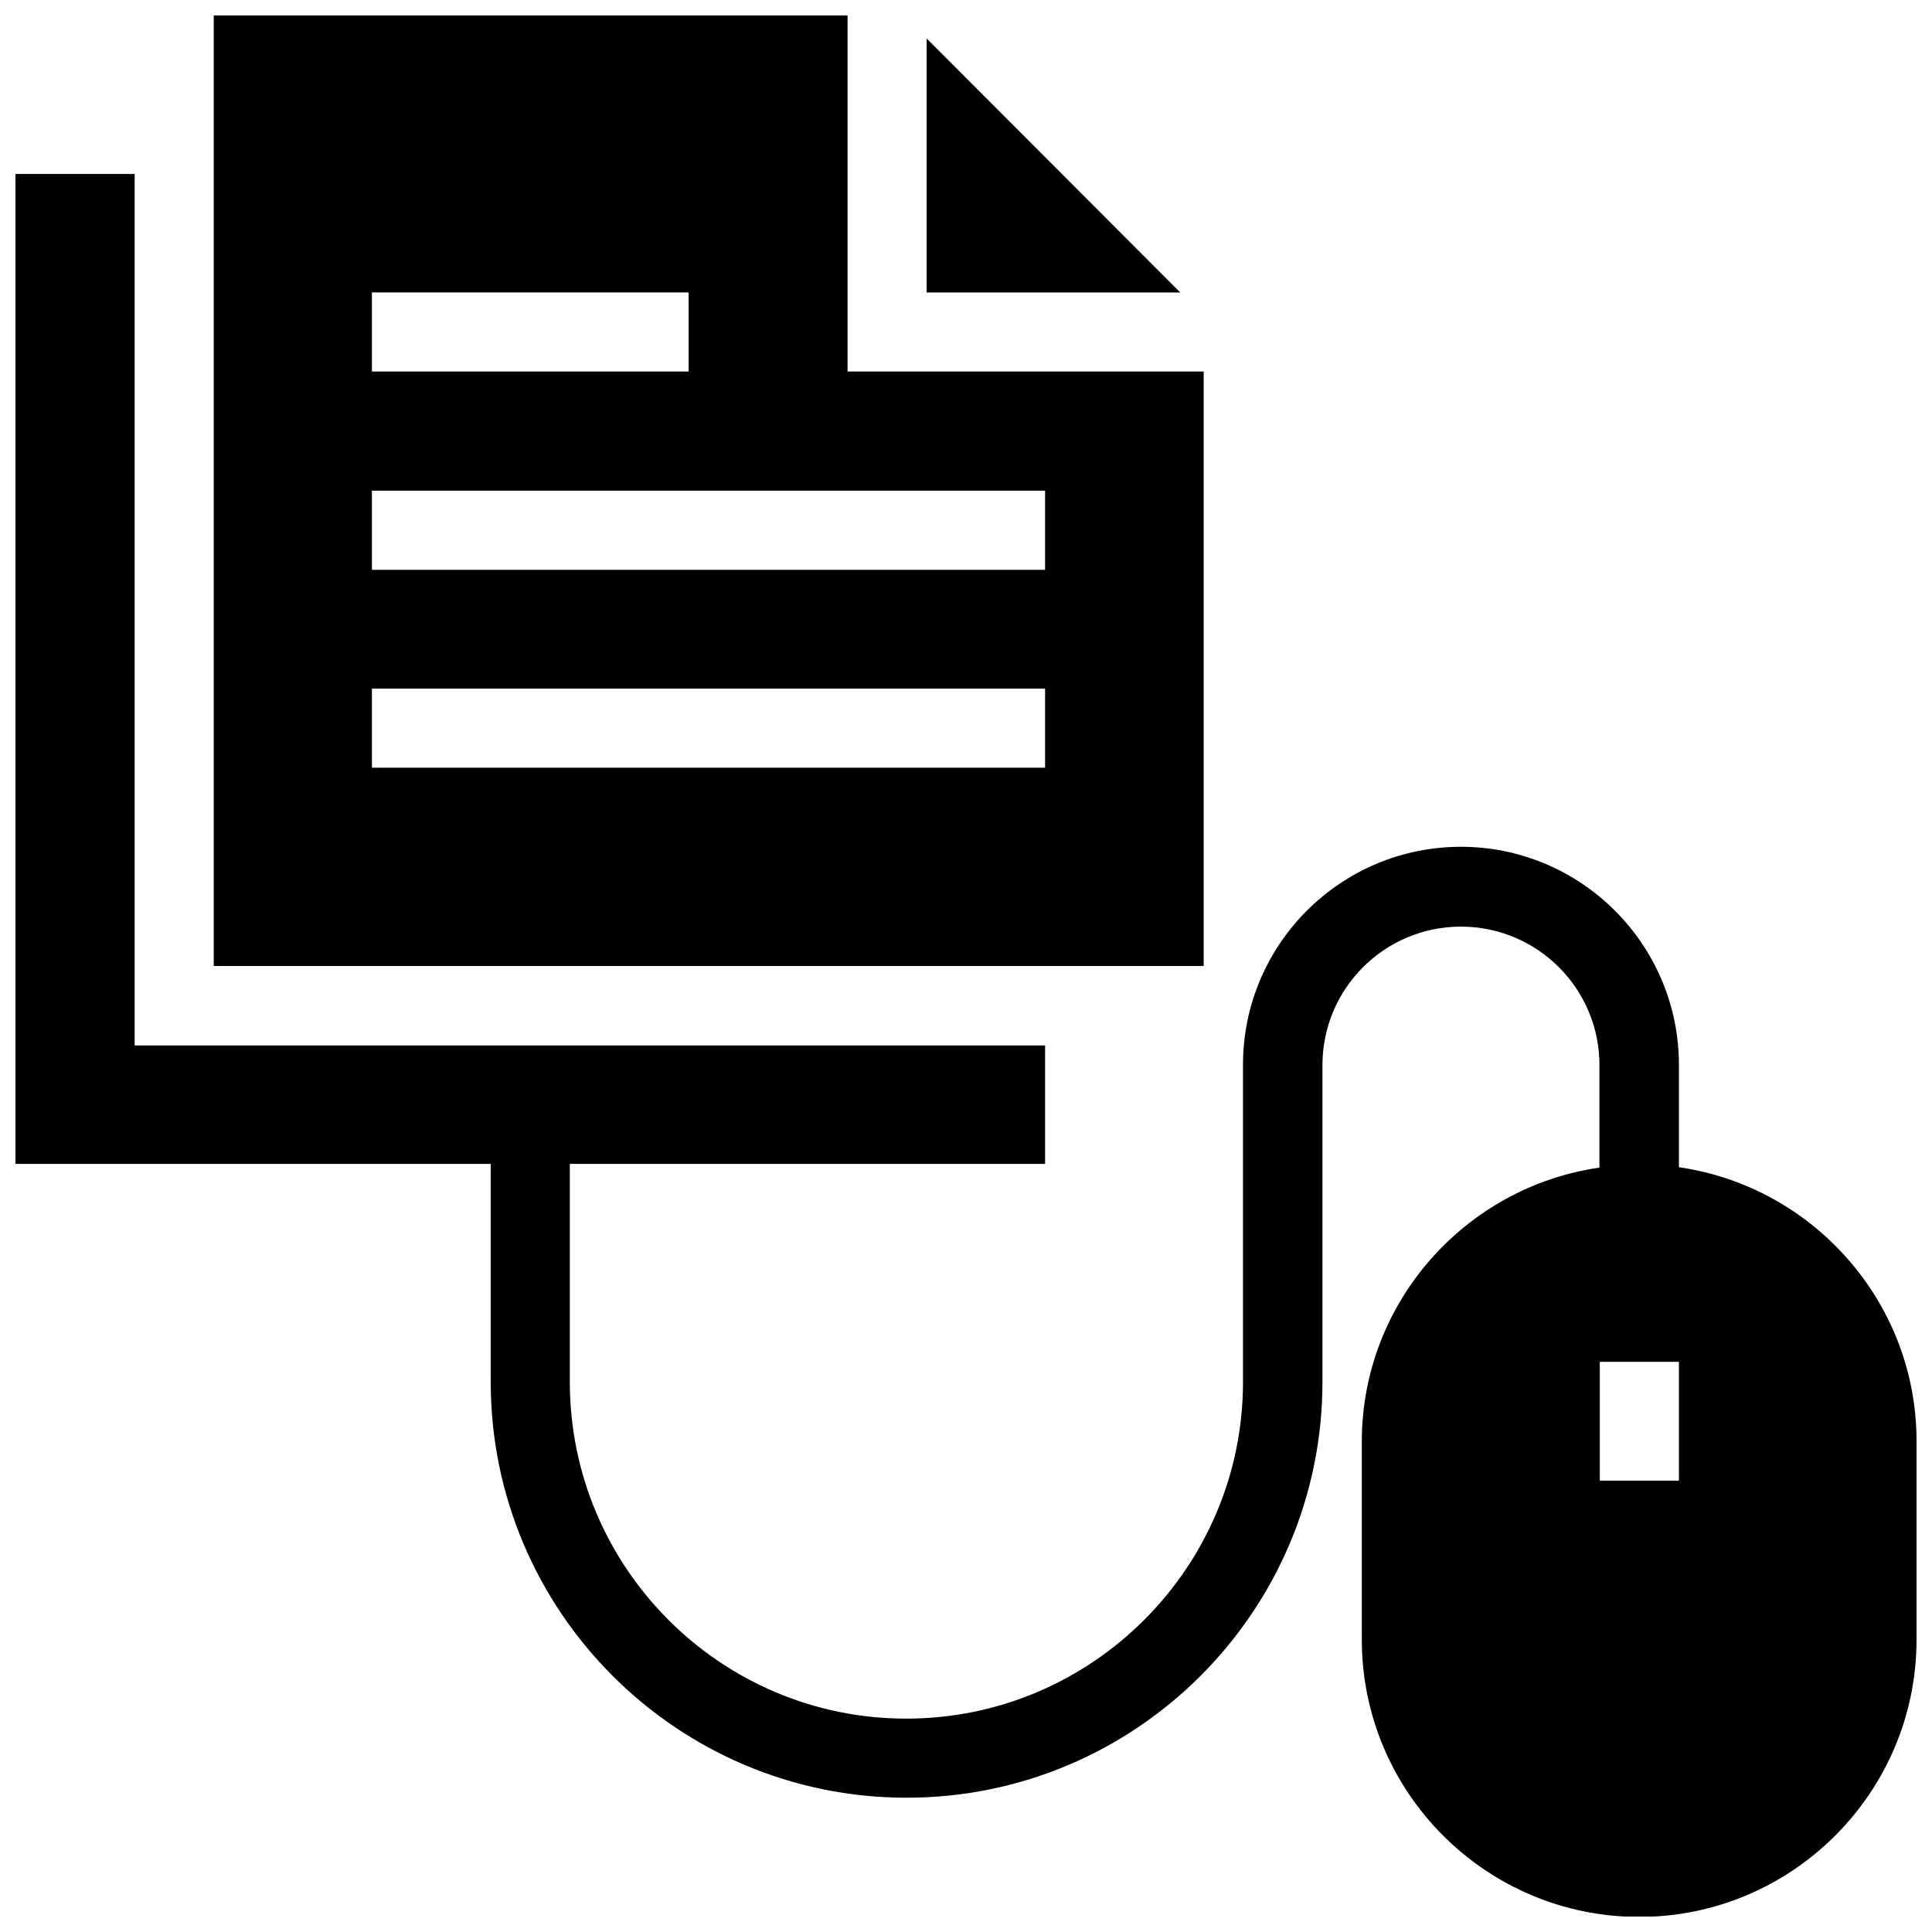
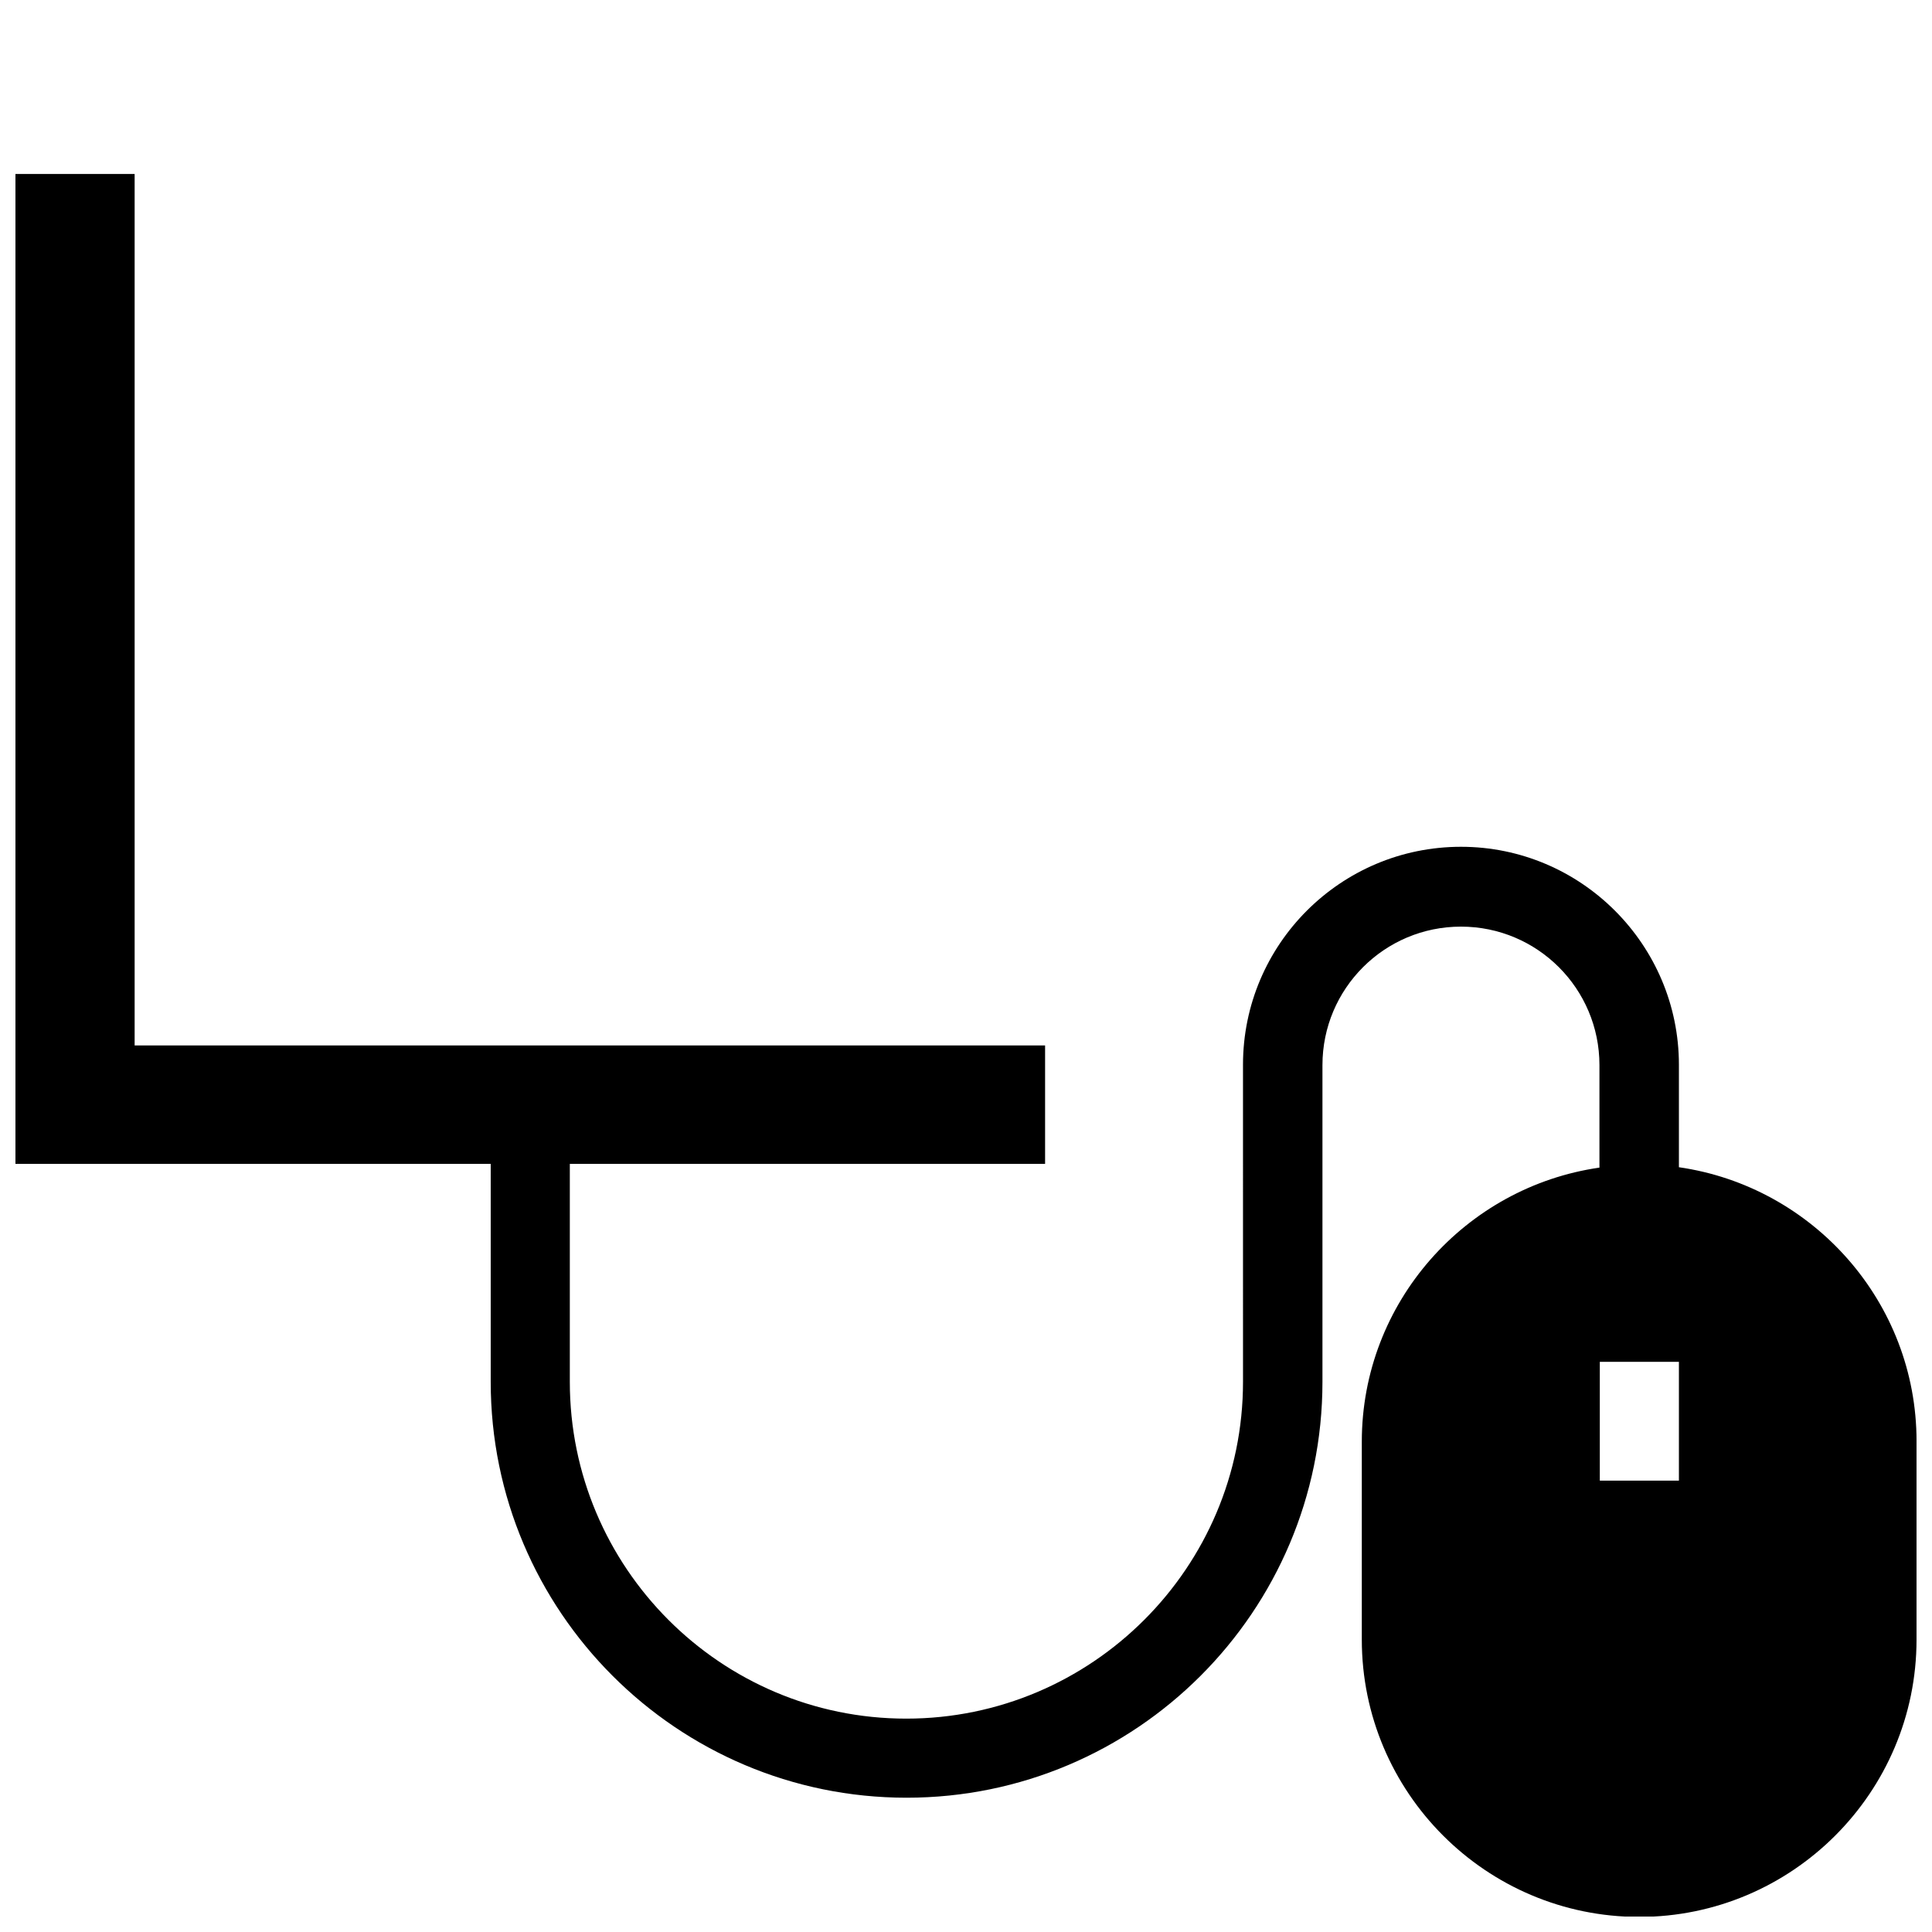
<svg xmlns="http://www.w3.org/2000/svg" width="800px" height="800px" version="1.1" viewBox="144 144 512 512">
  <defs>
    <clipPath id="b">
      <path d="m200 148.09h263v251.91h-263z" />
    </clipPath>
    <clipPath id="a">
      <path d="m148.09 190h503.81v461.9h-503.81z" />
    </clipPath>
  </defs>
-   <path d="m389.57 154.2v67.305h67.211z" />
  <g clip-path="url(#b)">
-     <path d="m462.98 242.46h-94.367v-94.367h-167.97v251.91h262.34zm-220.42-20.961h83.934v20.961h-83.934zm178.4 125.95h-178.4v-20.961h178.4zm0-52.449h-178.4v-20.961h178.4z" />
-   </g>
+     </g>
  <g clip-path="url(#a)">
    <path d="m588.93 453.33v-27.16c0-31.785-25.879-57.762-57.762-57.762-31.883 0-57.762 25.879-57.762 57.762l0.004 84.035c0 49.199-40.051 89.25-89.25 89.25s-89.152-40.051-89.152-89.25v-57.762h125.95v-31.391h-241.28v-230.95h-31.586v262.34h125.95v57.762c0 60.812 49.398 110.21 110.21 110.21 60.812 0 110.21-49.398 110.21-110.21v-83.934c0-20.27 16.434-36.703 36.703-36.703 20.27 0 36.703 16.434 36.703 36.703v27.16c-35.523 5.117-62.977 35.719-62.977 72.621v52.449c0 40.539 32.965 73.504 73.504 73.504 40.539 0 73.504-32.965 73.504-73.504l0.004-52.555c0-36.898-27.453-67.5-62.977-72.617zm0 83.051h-20.961v-31.488h20.961z" />
  </g>
</svg>